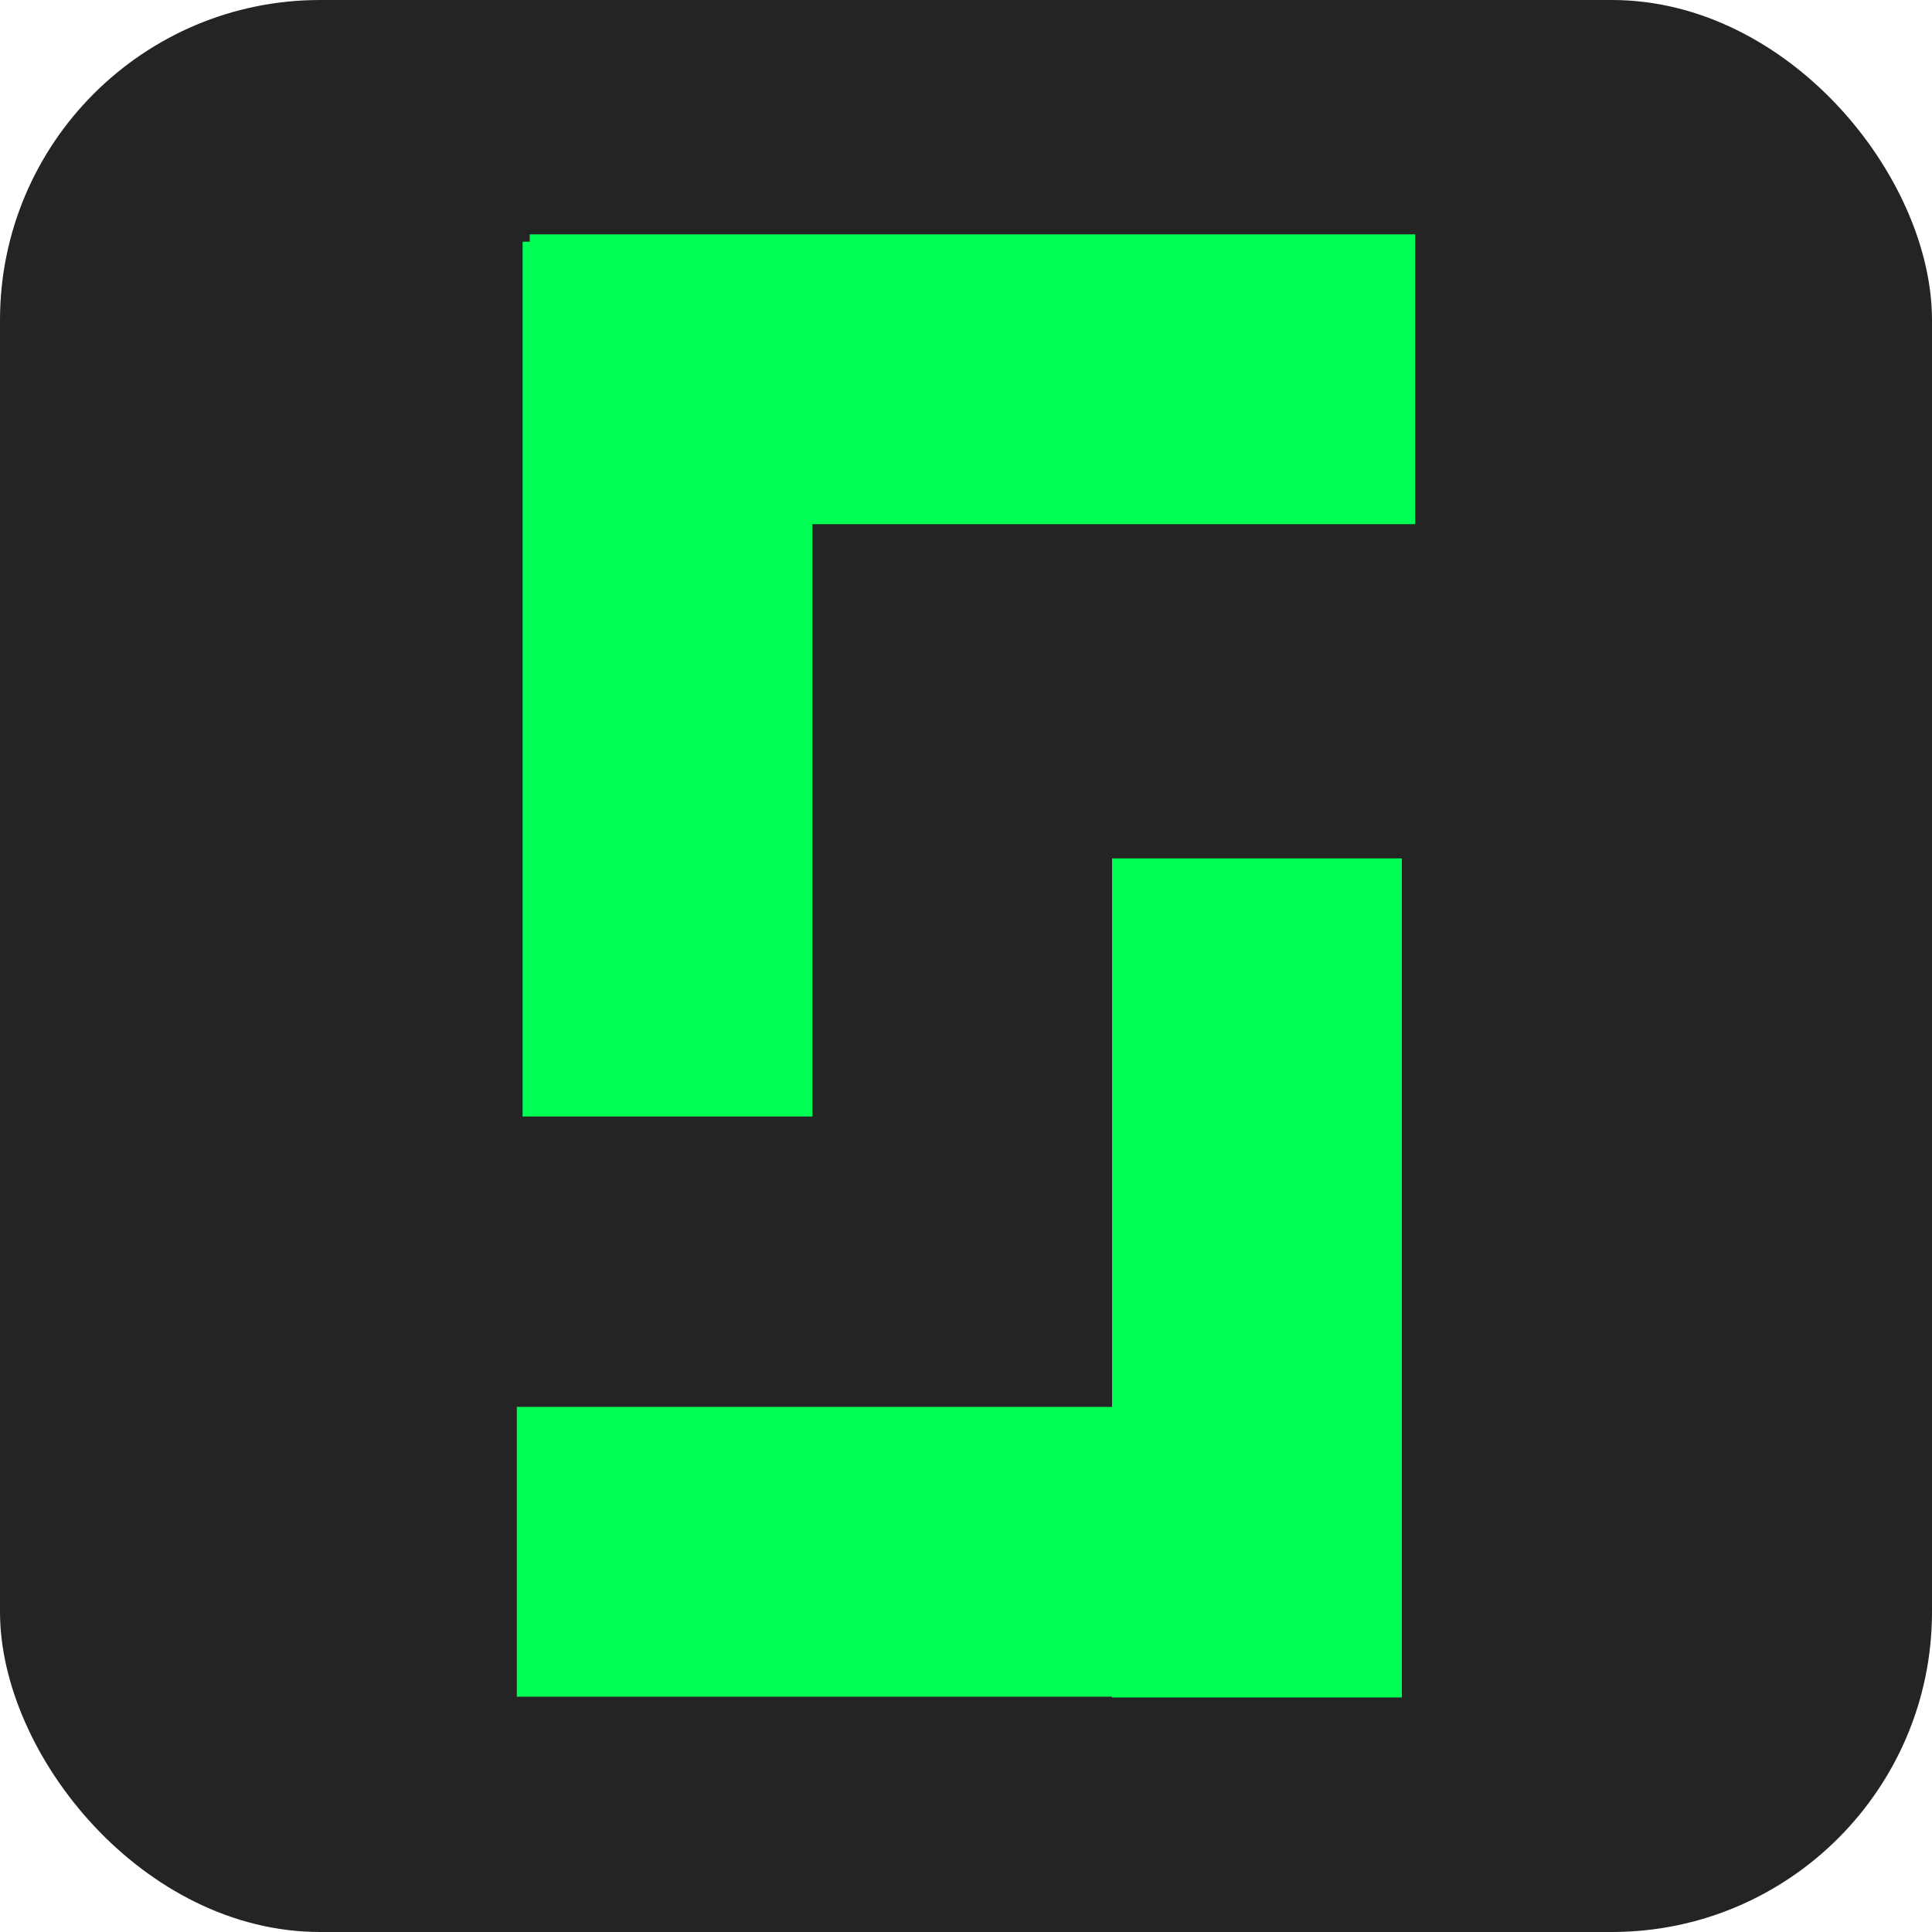
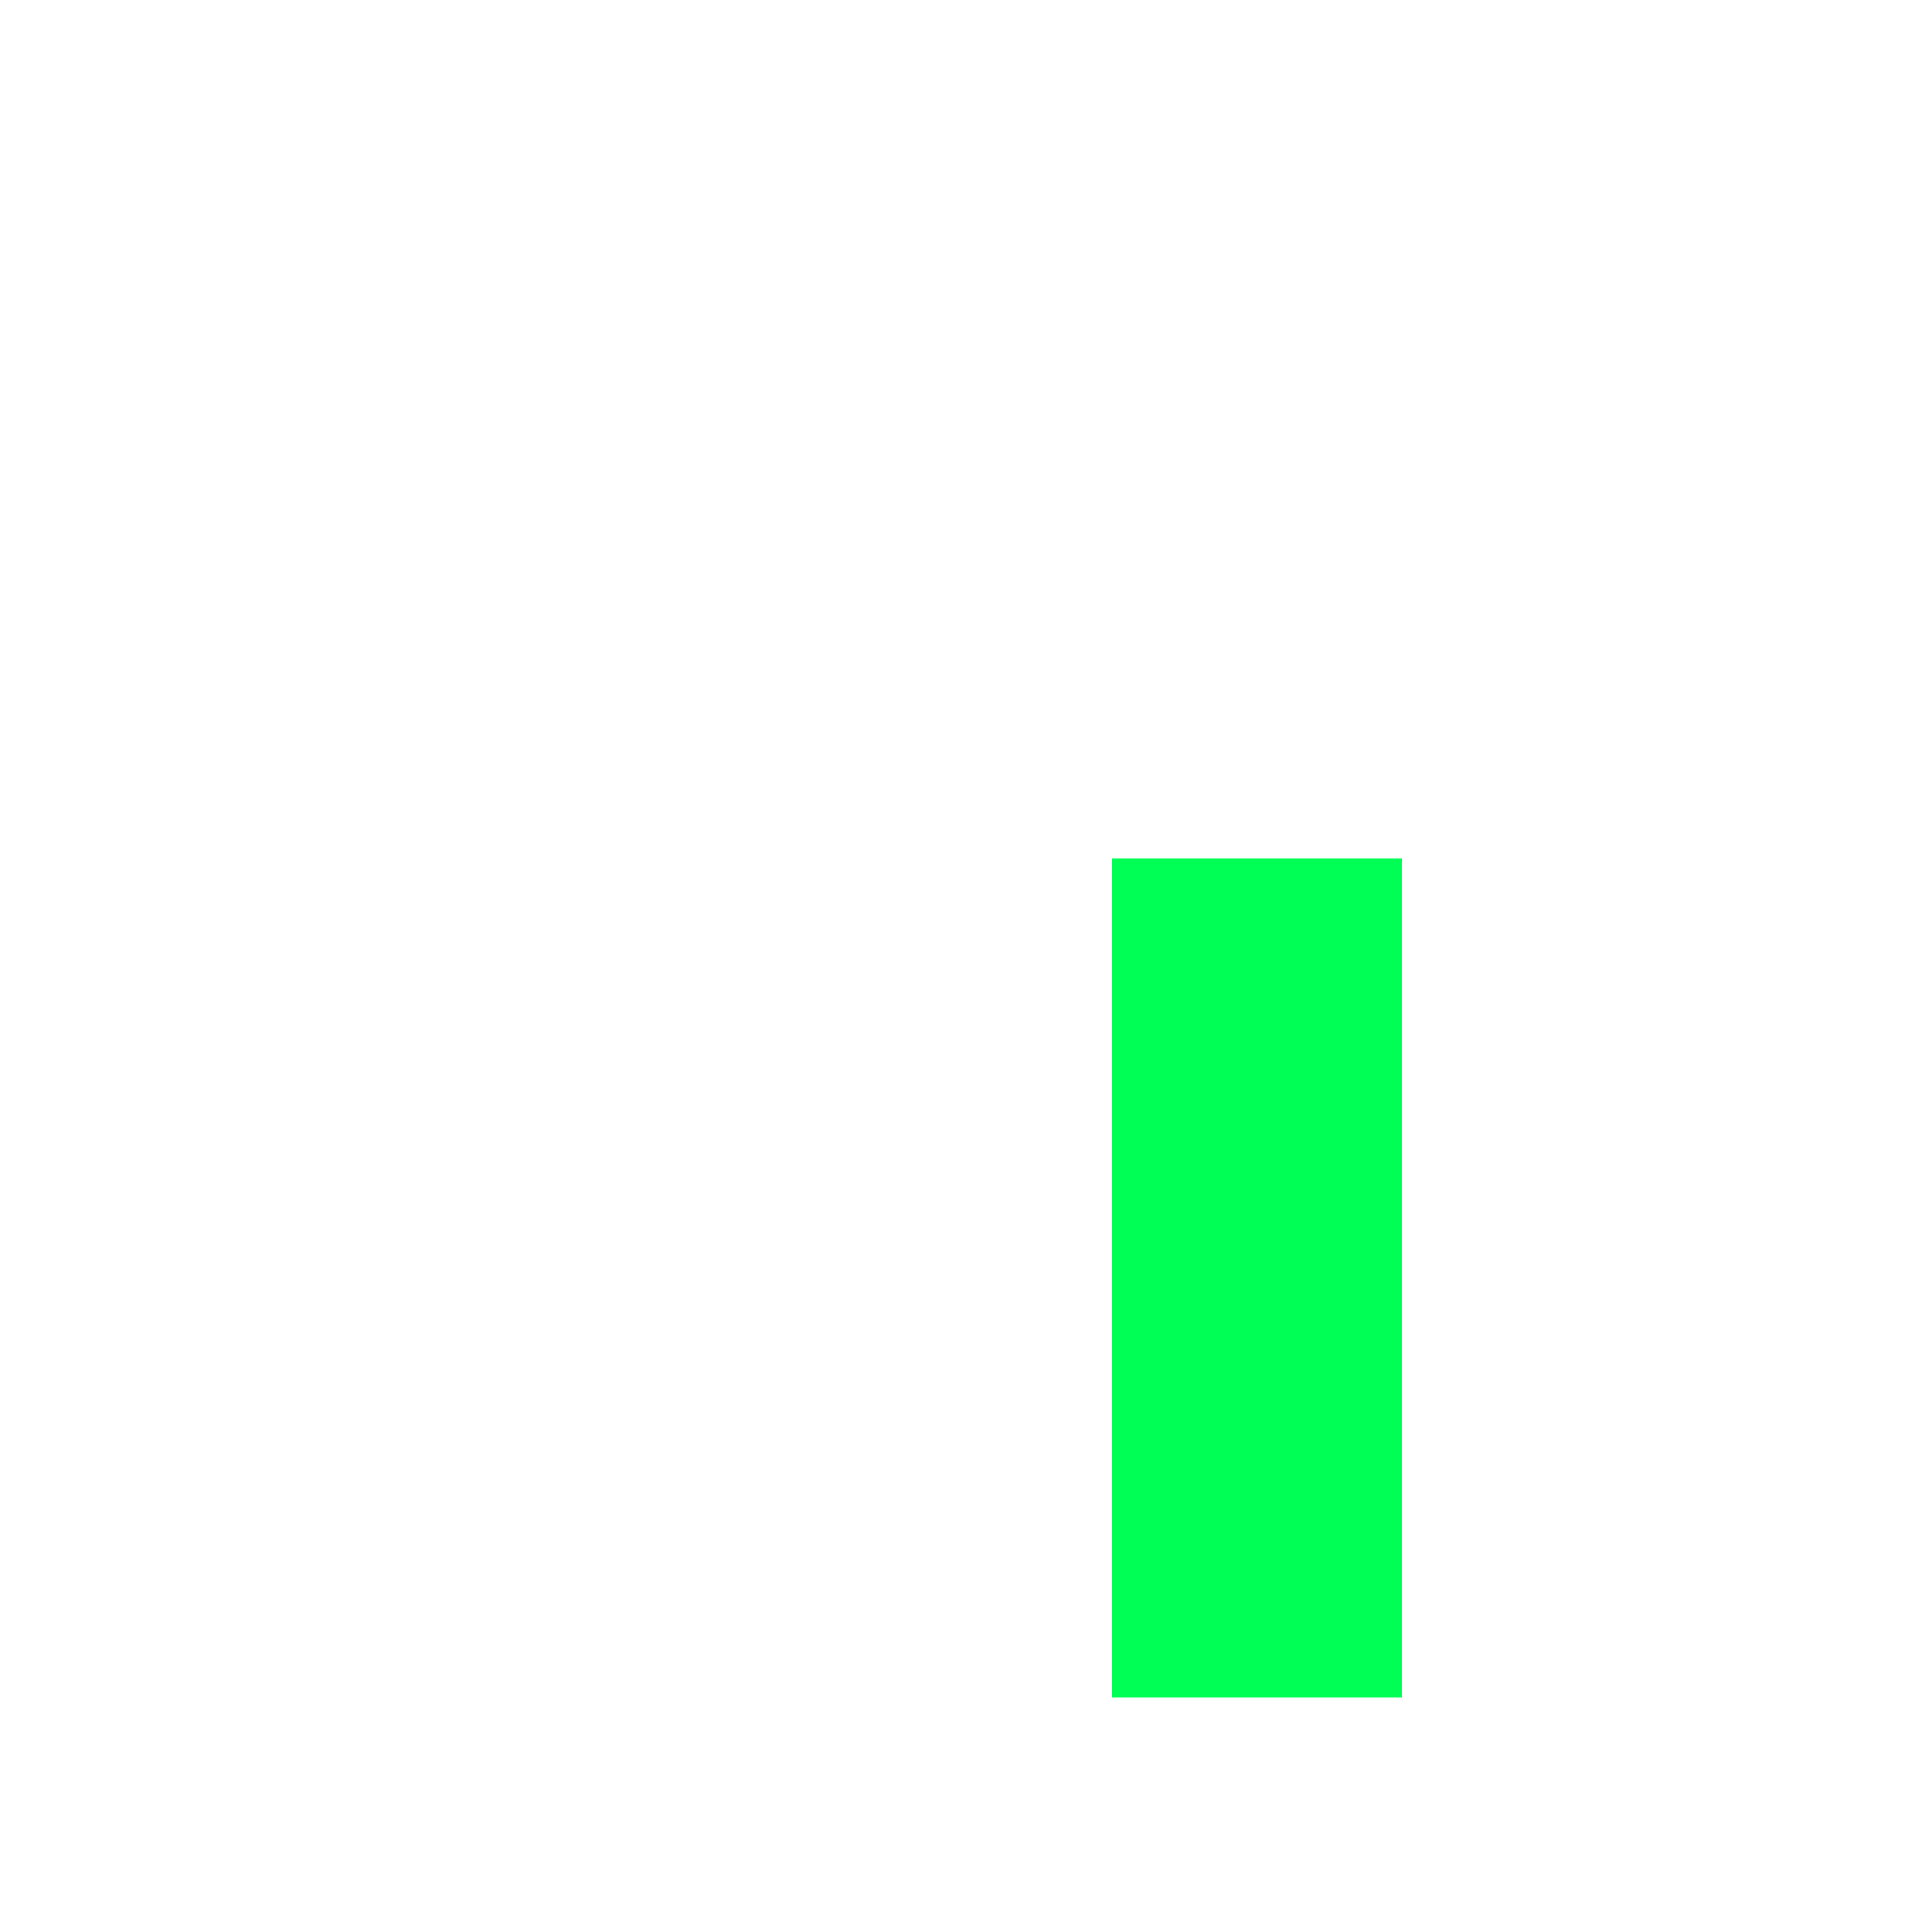
<svg xmlns="http://www.w3.org/2000/svg" viewBox="0 0 100 100">
  <title>favicon-black-main</title>
-   <rect width="100" height="100" rx="16.57" ry="16.57" style="fill:#242424" />
  <rect x="57.56" y="44.43" width="15" height="43.43" transform="translate(130.12 132.29) rotate(-180)" style="fill:#0f5" />
-   <rect x="26.75" y="72.83" width="45.44" height="15" transform="translate(98.94 160.65) rotate(-180)" style="fill:#0f5" />
-   <rect x="27.05" y="12.51" width="15" height="45.28" transform="translate(69.1 70.3) rotate(-180)" style="fill:#0f5" />
-   <rect x="27.42" y="12.14" width="45.83" height="15" transform="translate(100.67 39.27) rotate(-180)" style="fill:#0f5" />
</svg>